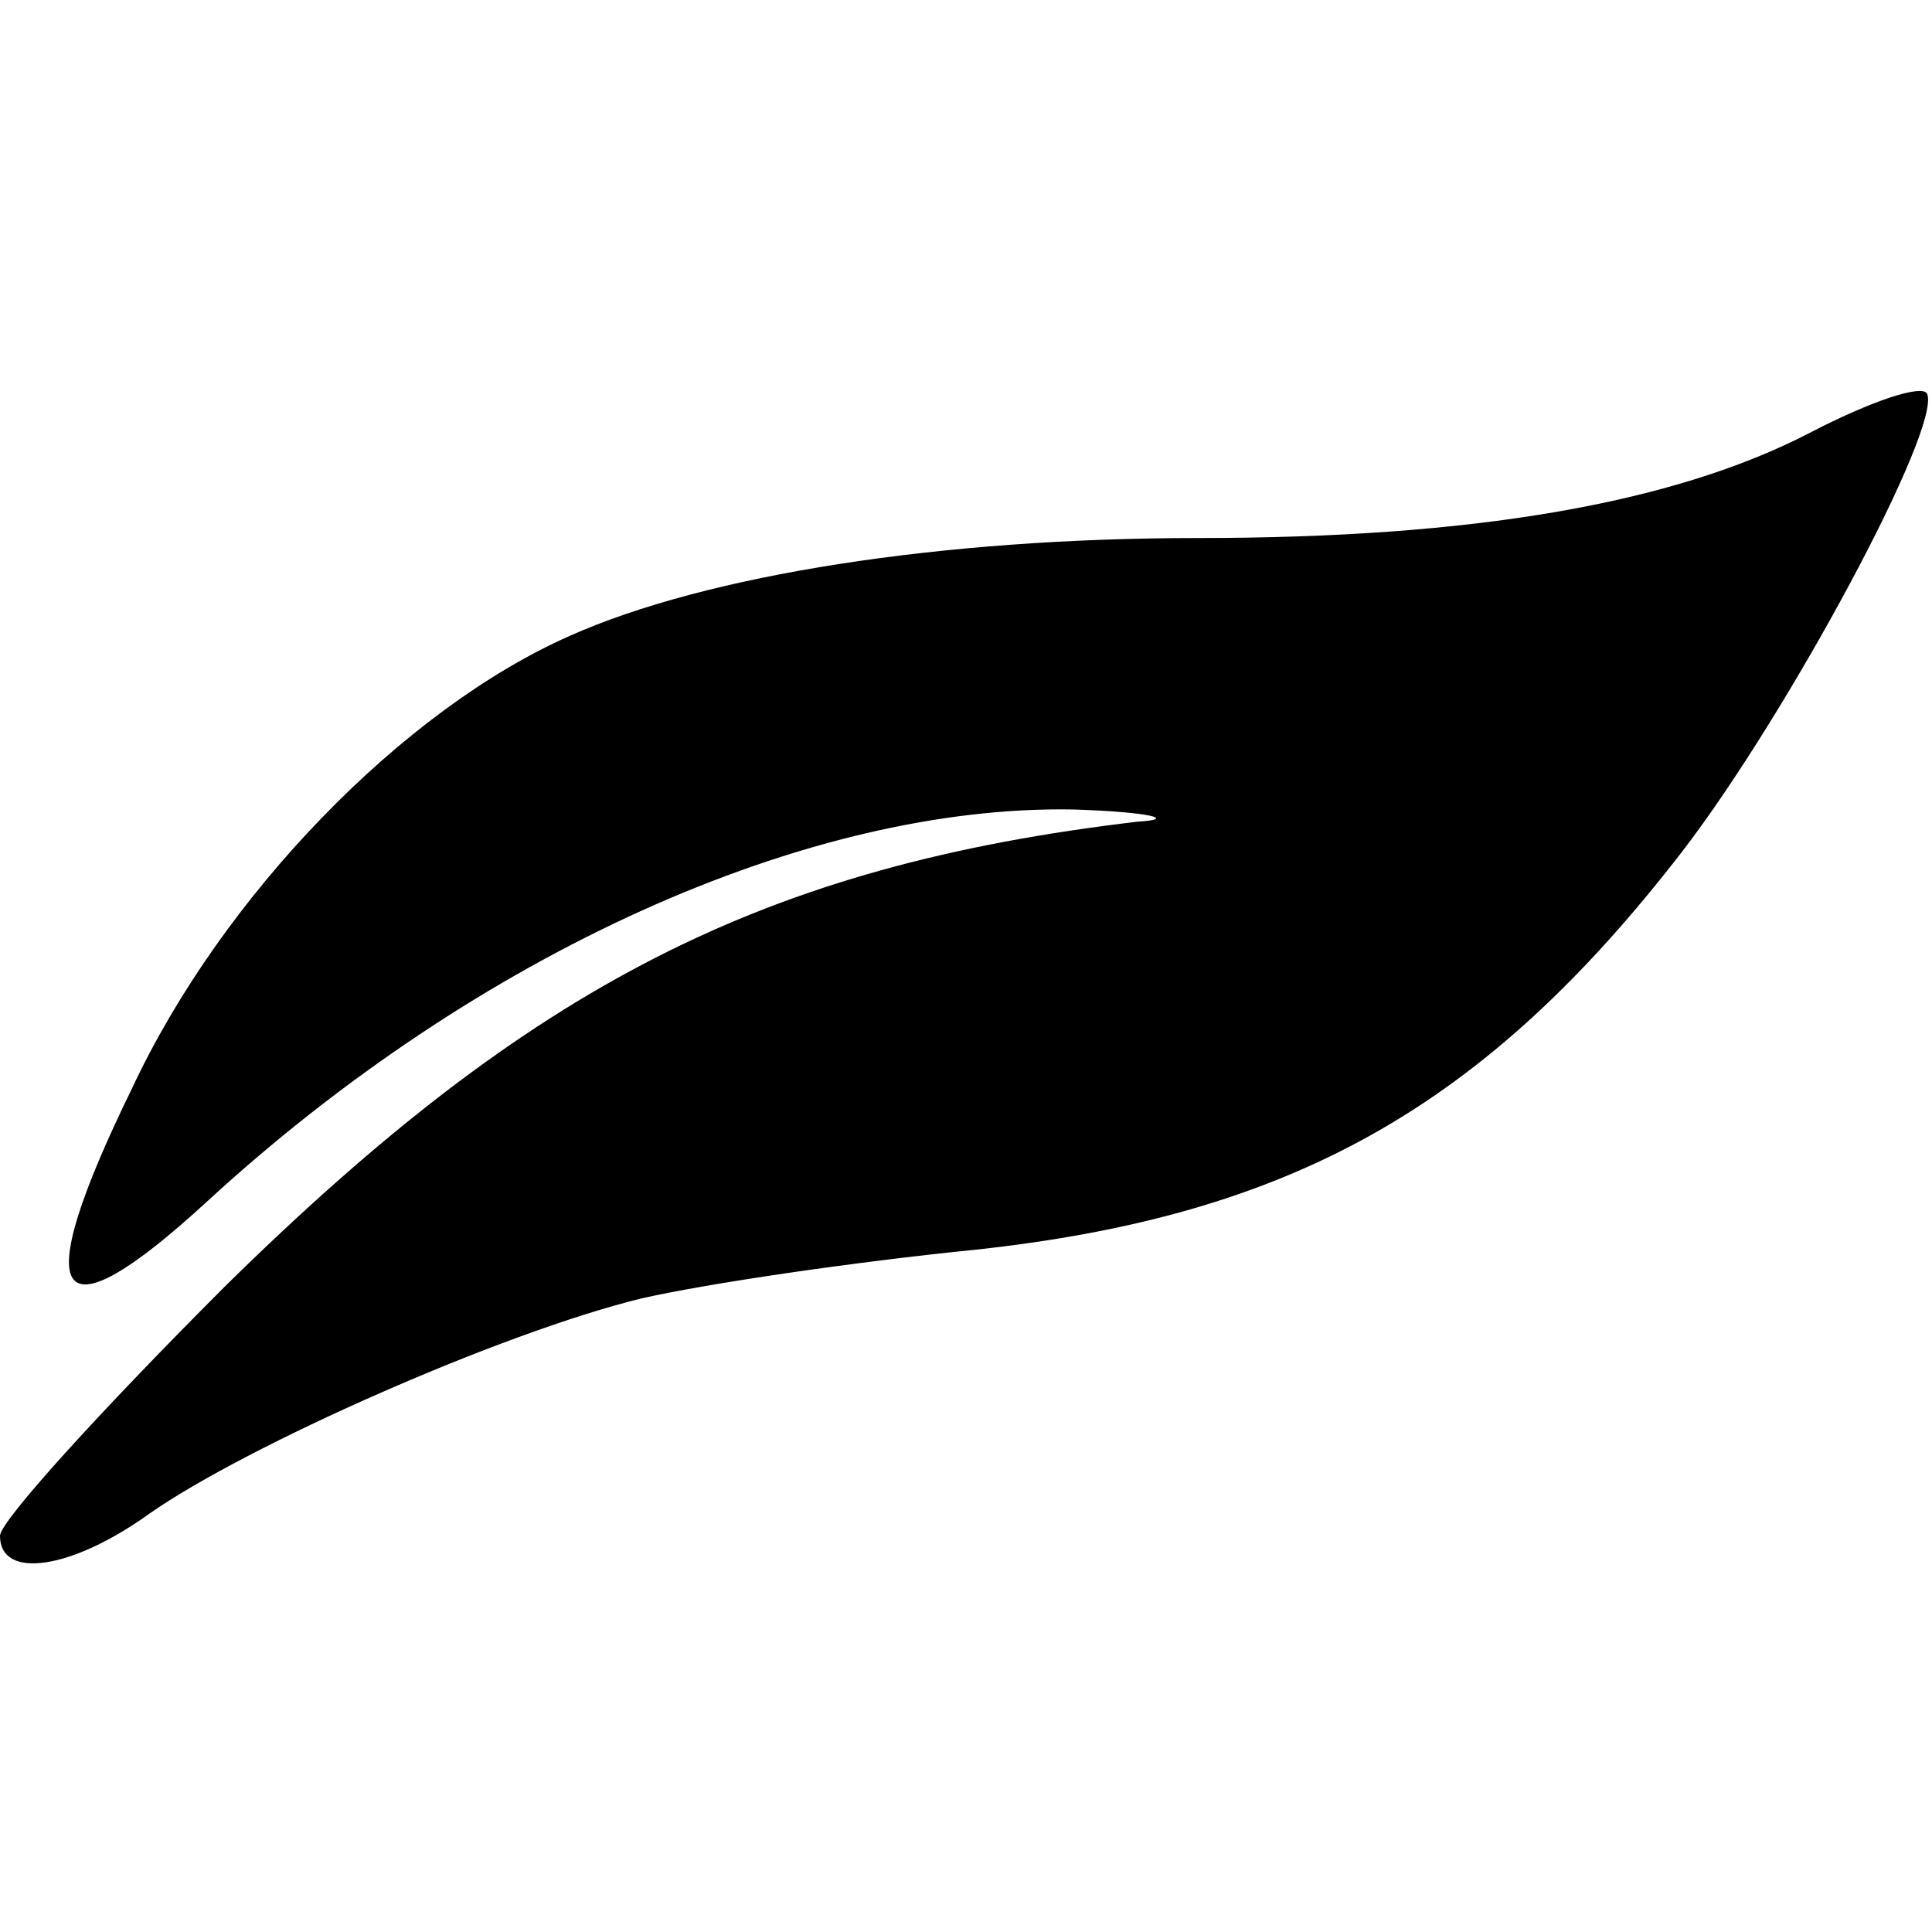
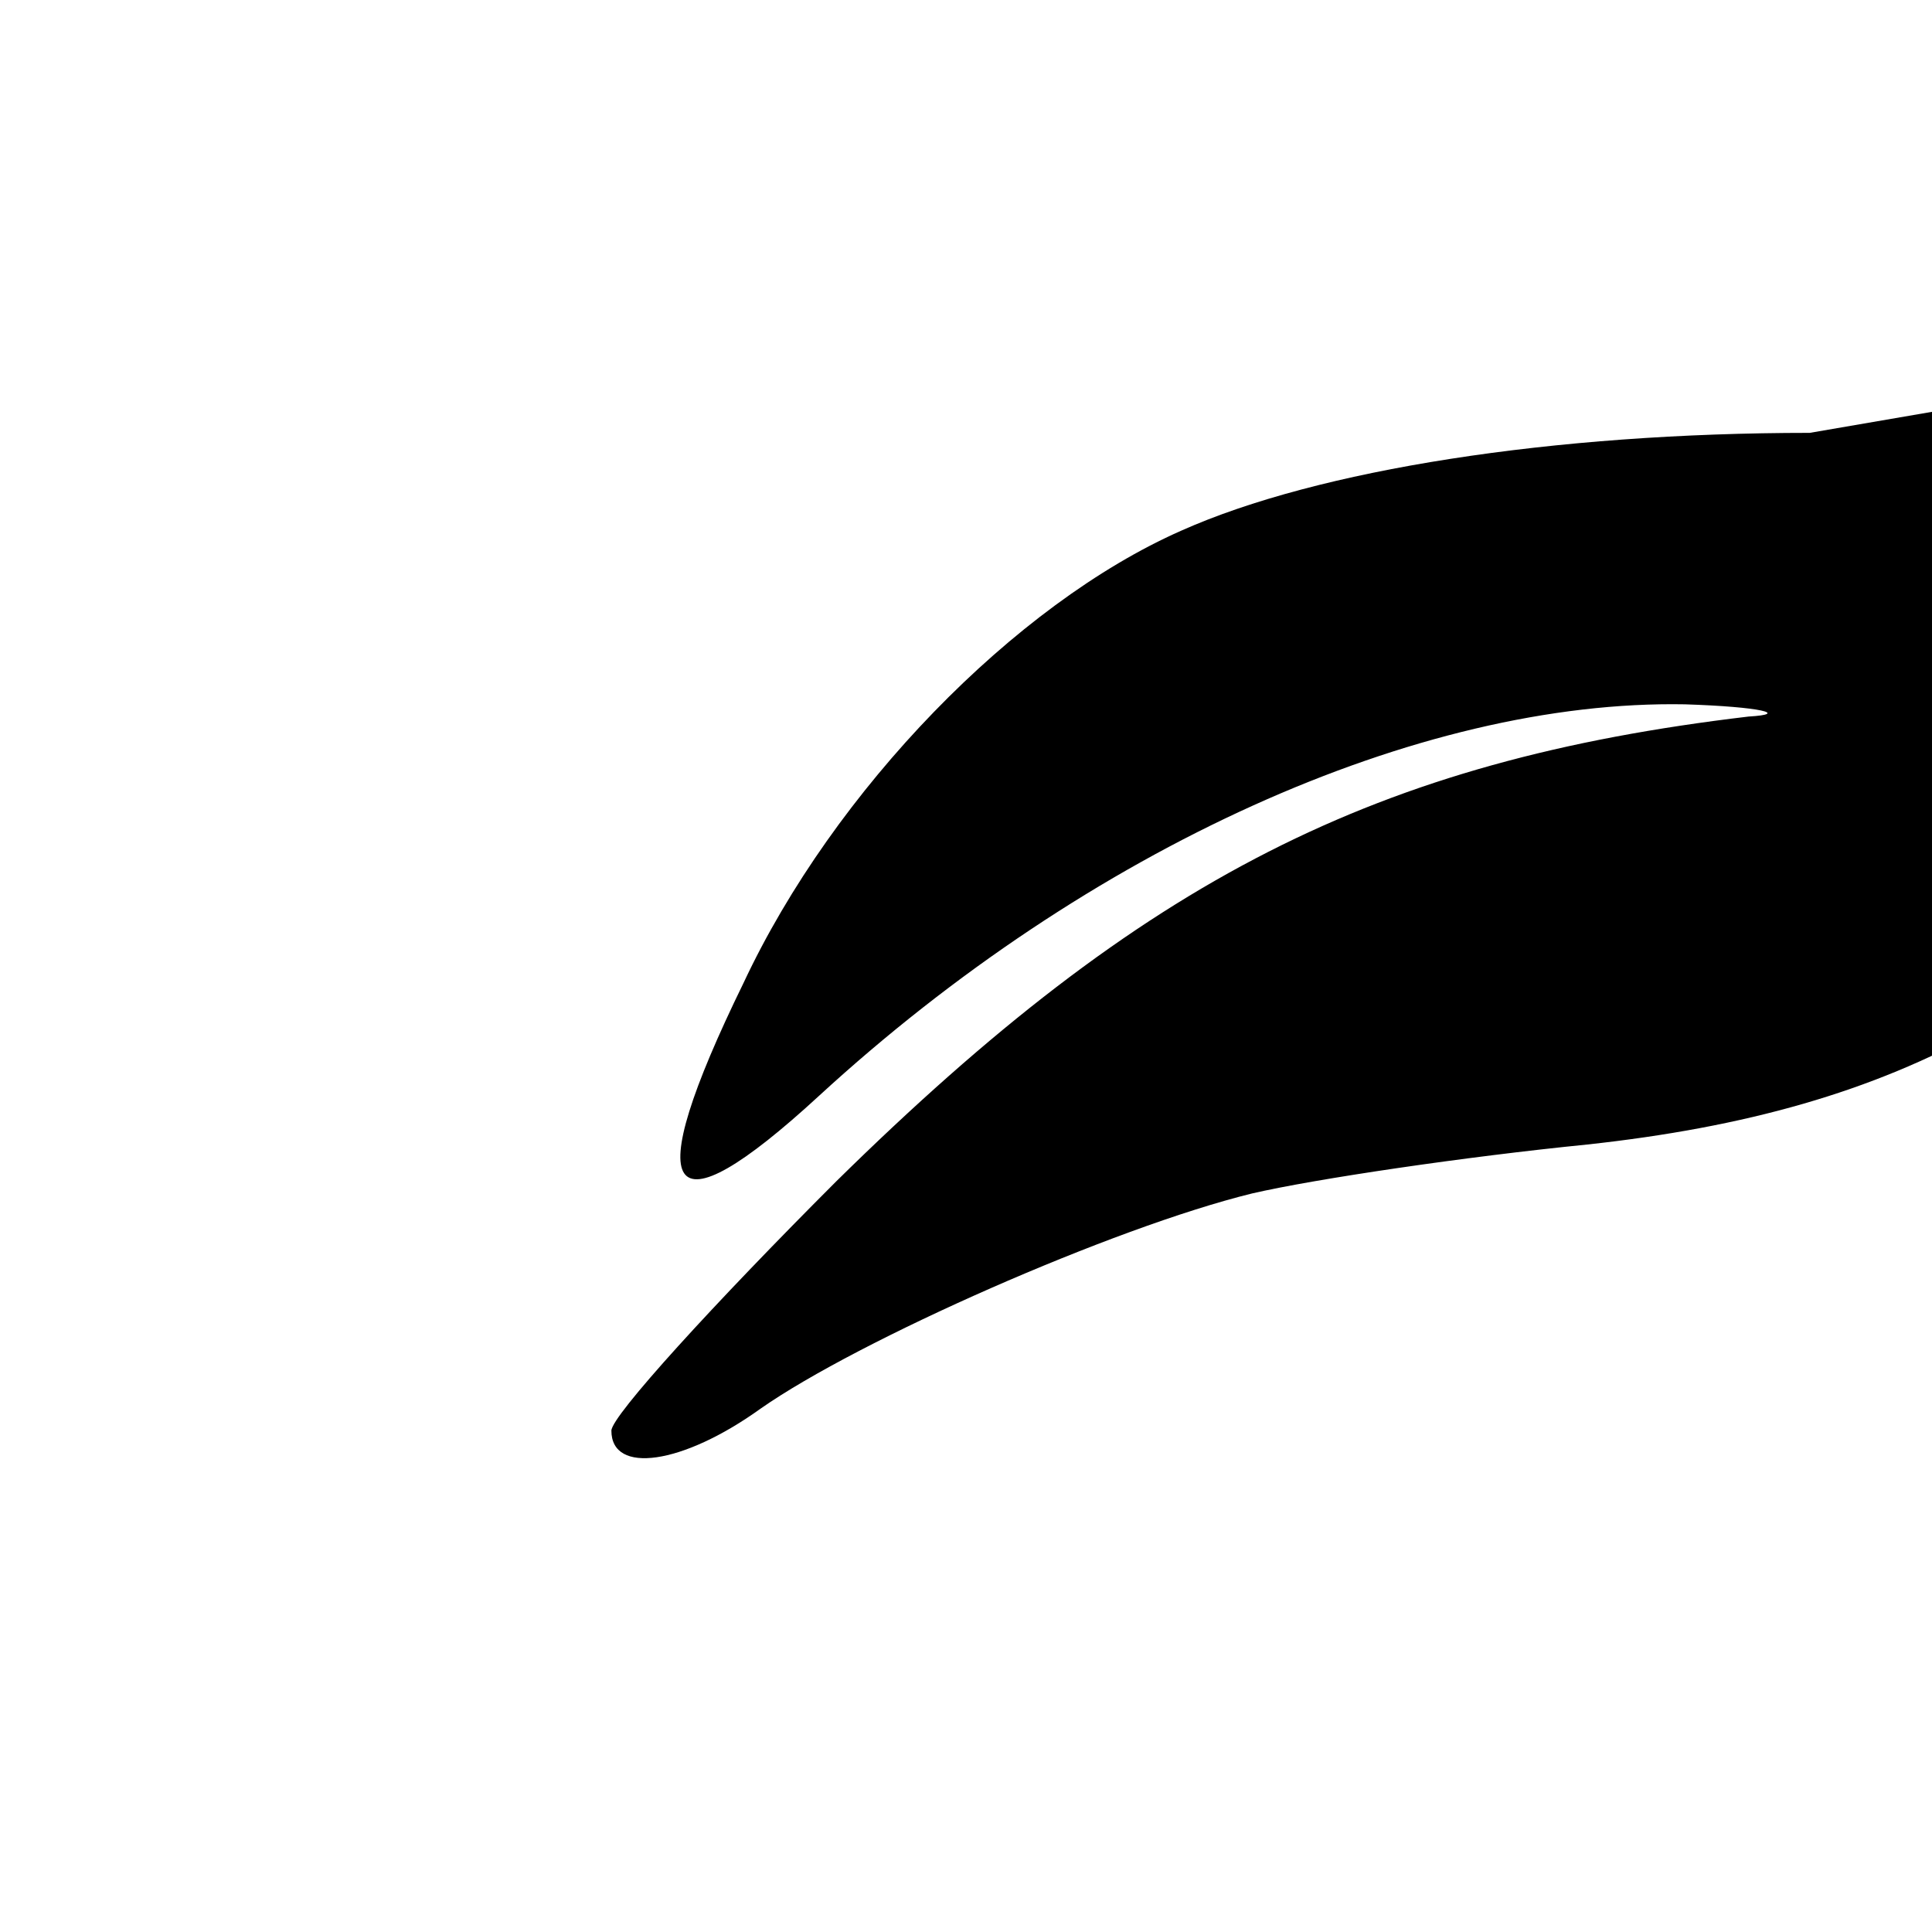
<svg xmlns="http://www.w3.org/2000/svg" version="1.0" width="105.333" height="105.333" viewBox="0 0 79 79">
-   <path d="M74 17.7C68.4 20.6 60.2 22 49 22c-10.5 0-20.1 1.5-25.7 4-6.8 3-14.2 10.6-17.9 18.5-4.3 8.8-3.2 10.4 3.1 4.6 11-10.1 24.5-16.2 35.4-16 3.1.1 4.3.4 2.6.5-15.2 1.8-24.7 6.6-37.3 19-5 5-9.2 9.6-9.2 10.2 0 1.8 2.9 1.4 6.1-.9 4-2.8 14.4-7.4 20.1-8.8 2.6-.6 8.7-1.5 13.7-2 12.9-1.4 20.8-5.8 28.9-16.3 4.3-5.6 10.6-17.3 10-18.7-.2-.4-2.3.3-4.8 1.6z" />
+   <path d="M74 17.7c-10.5 0-20.1 1.5-25.7 4-6.8 3-14.2 10.6-17.9 18.5-4.3 8.8-3.2 10.4 3.1 4.6 11-10.1 24.5-16.2 35.4-16 3.1.1 4.3.4 2.6.5-15.2 1.8-24.7 6.6-37.3 19-5 5-9.2 9.6-9.2 10.2 0 1.8 2.9 1.4 6.1-.9 4-2.8 14.4-7.4 20.1-8.8 2.6-.6 8.7-1.5 13.7-2 12.9-1.4 20.8-5.8 28.9-16.3 4.3-5.6 10.6-17.3 10-18.7-.2-.4-2.3.3-4.8 1.6z" />
</svg>